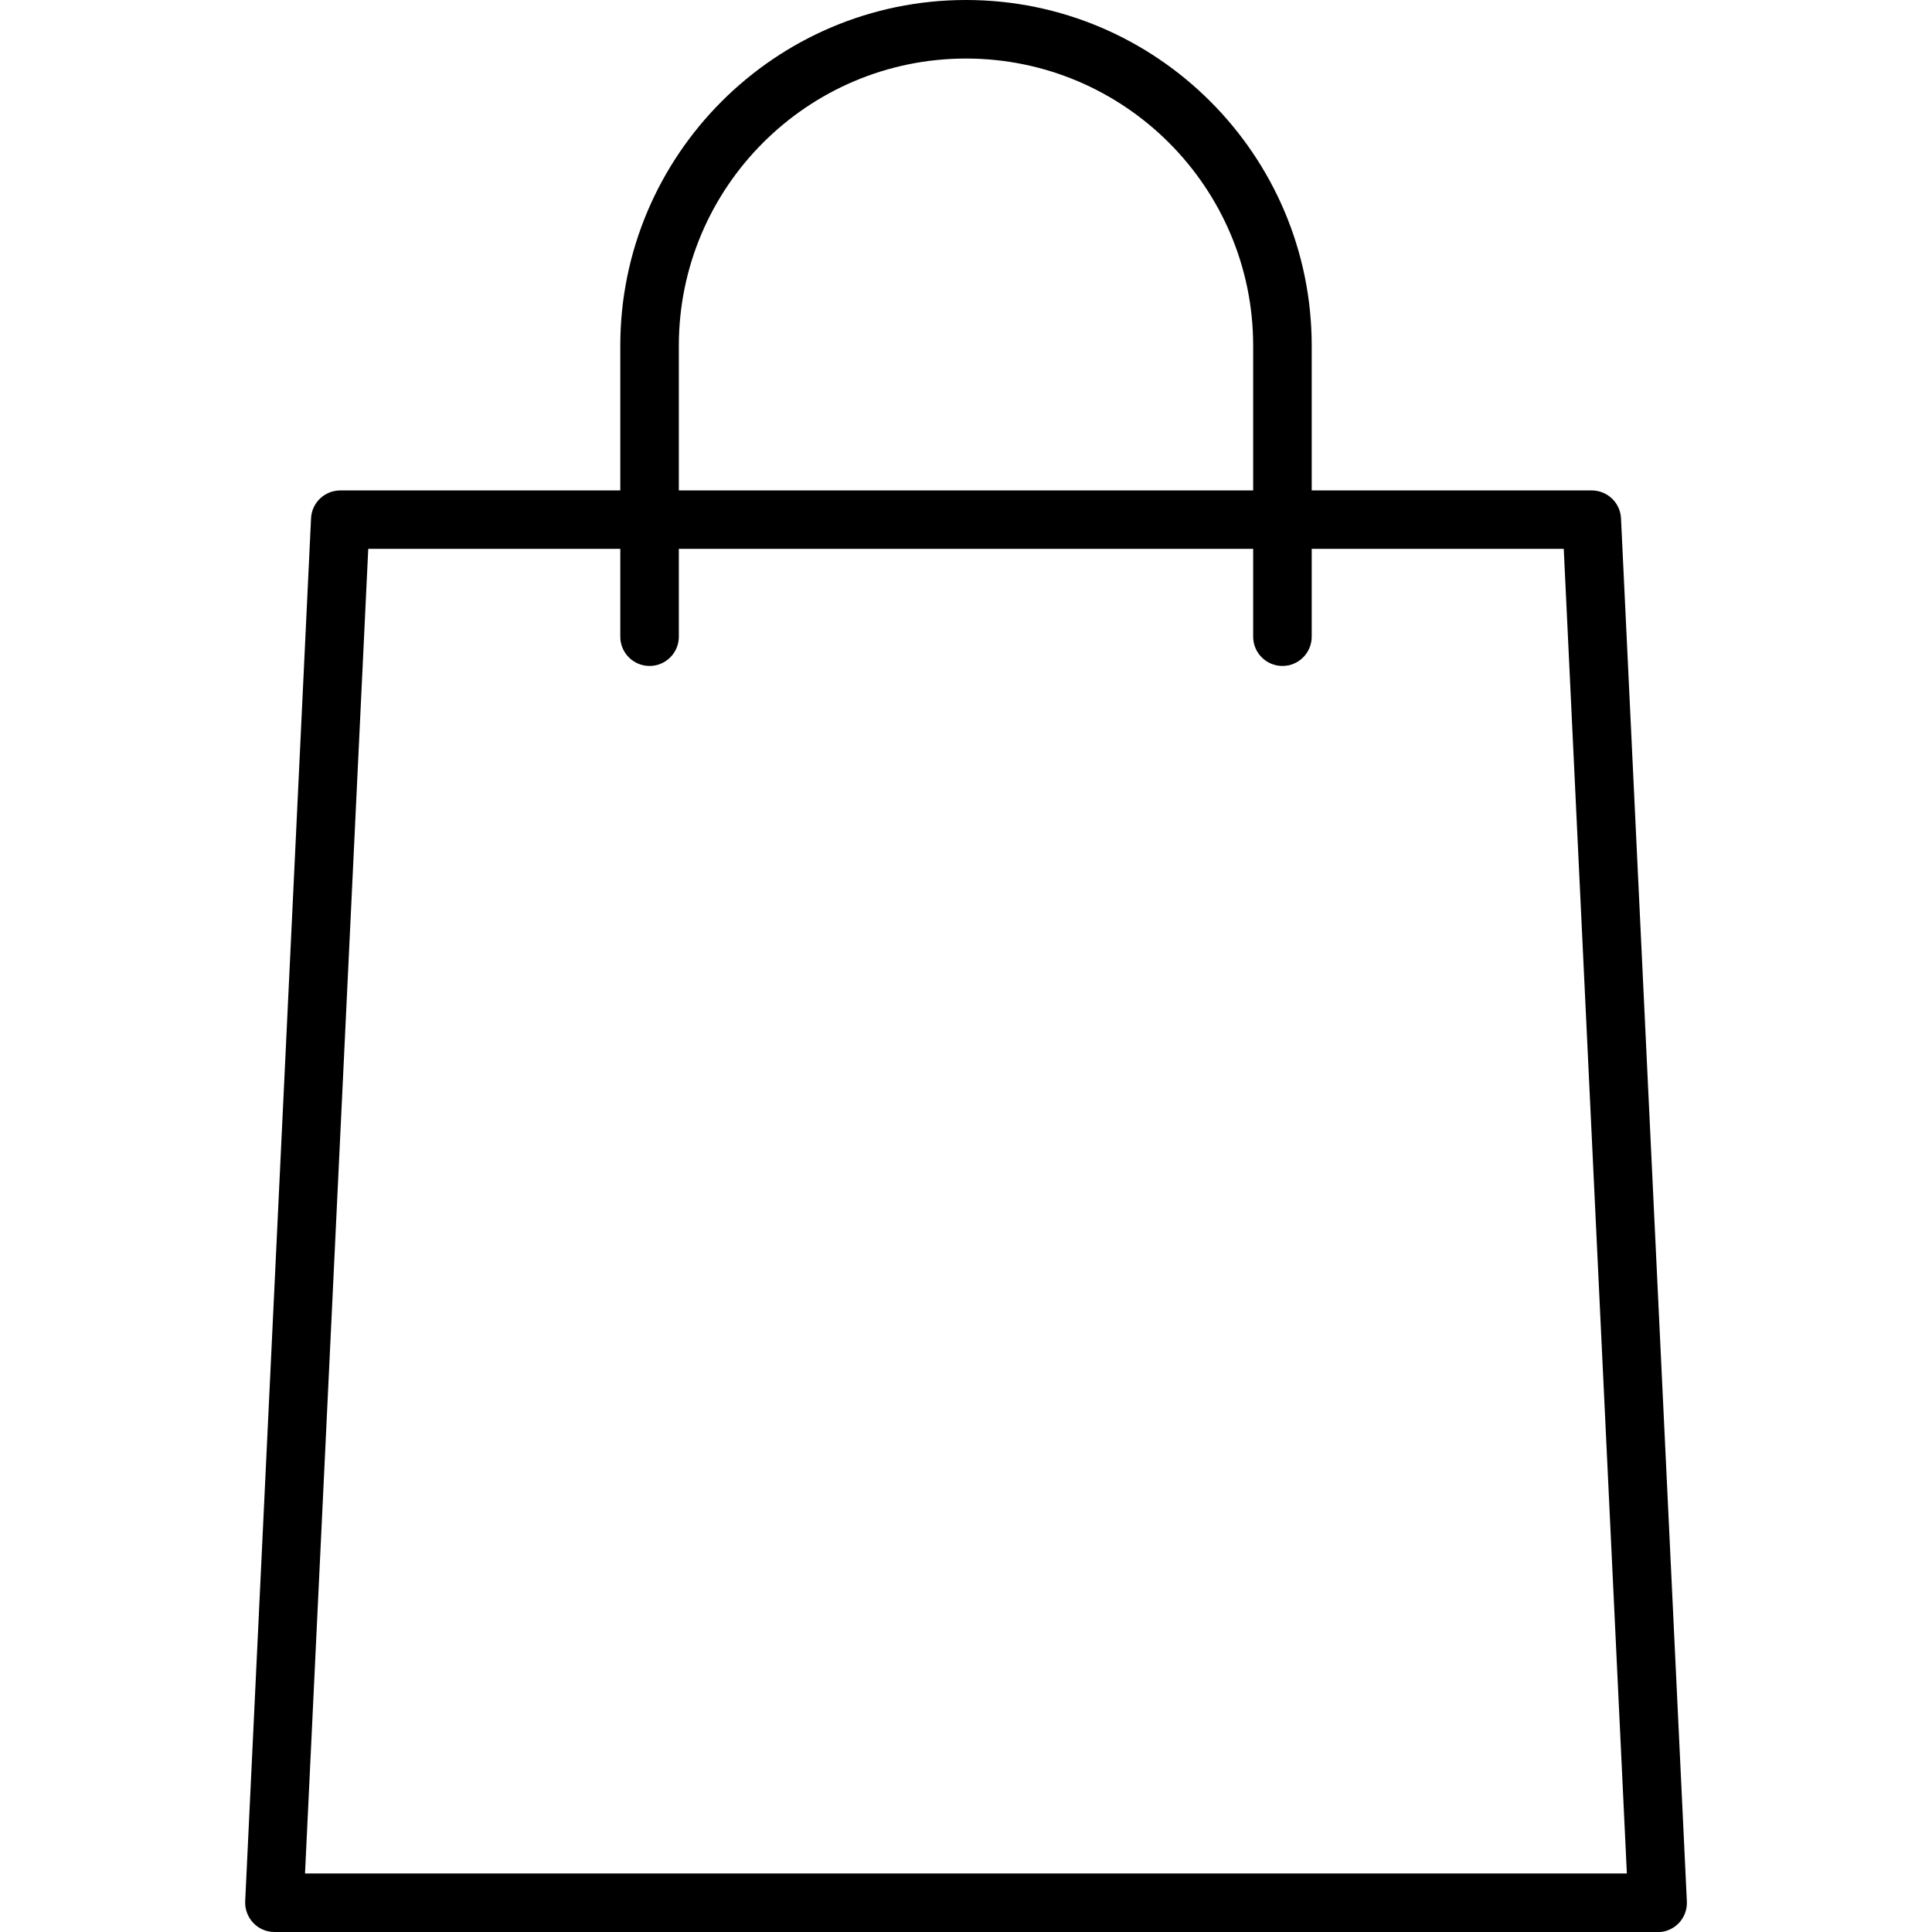
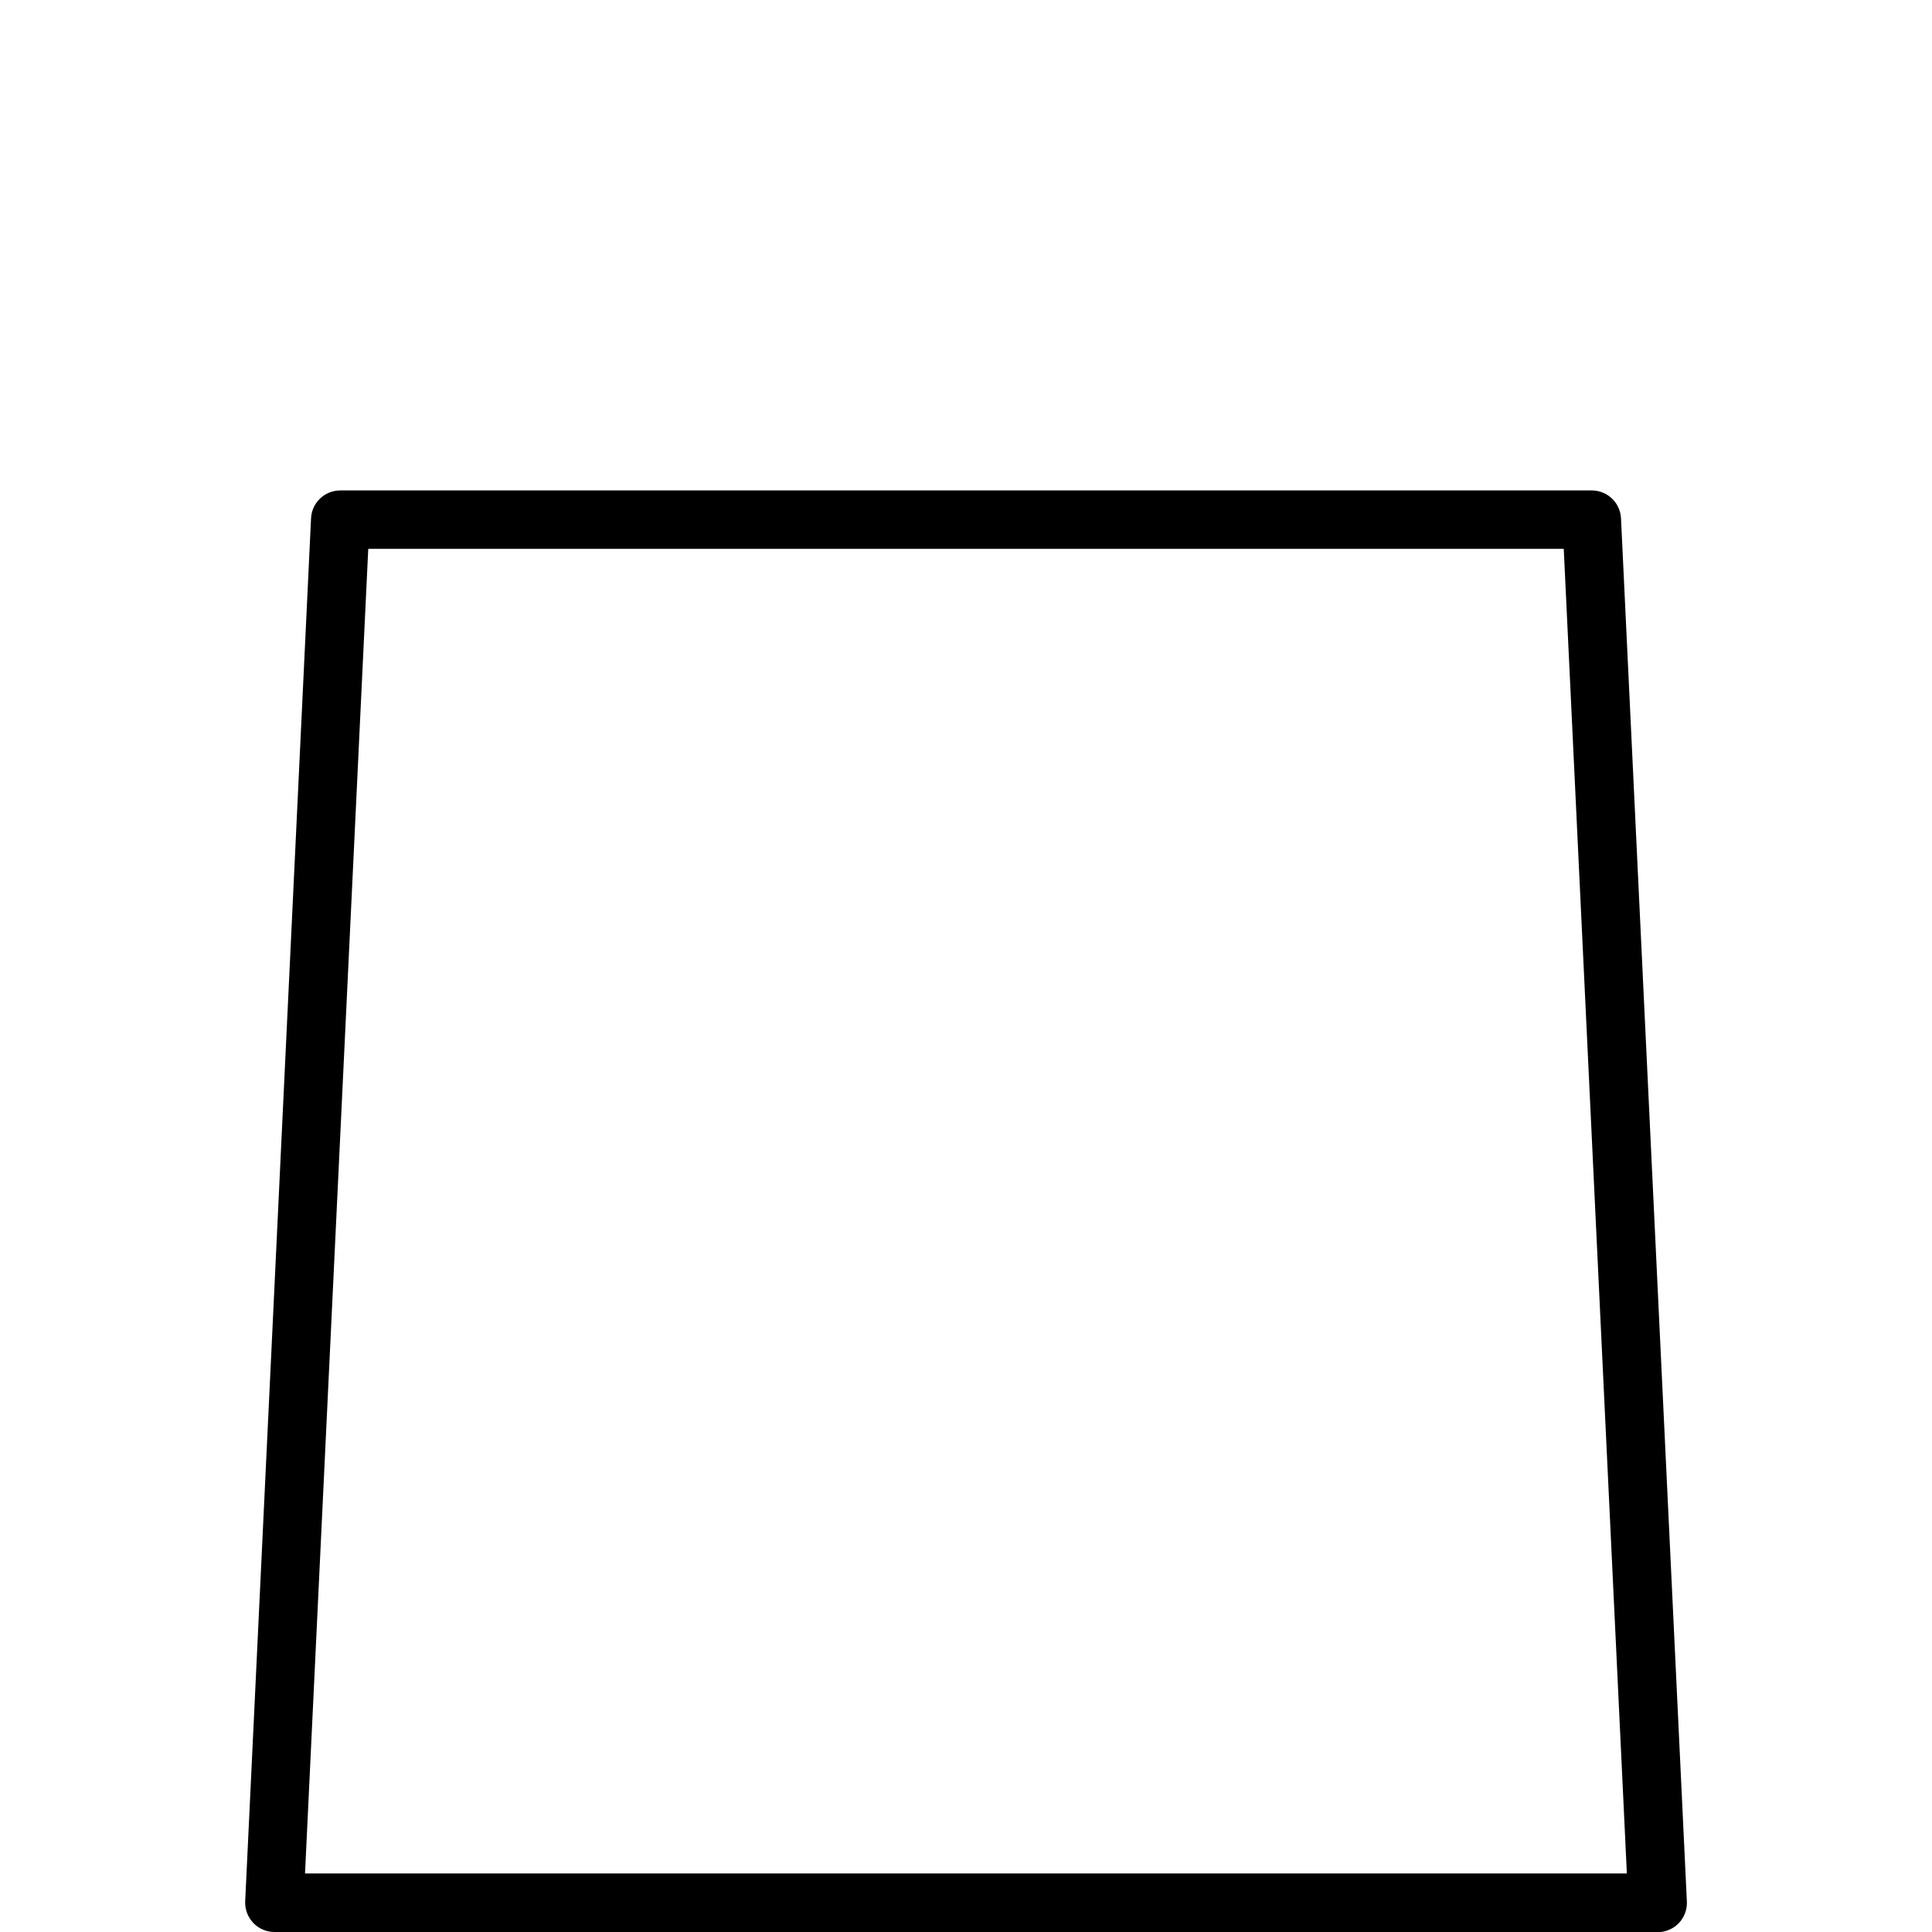
<svg xmlns="http://www.w3.org/2000/svg" viewBox="0 0 33 33">
  <path d="M28.313 33H4.688c-.137 0-.268-.056-.362-.155-.094-.1-.144-.232-.138-.37L5.313 8.852c.013-.266.232-.475.5-.475h21.375c.267 0 .487.21.5.476l1.125 23.626c.006.137-.043.27-.138.37-.095.098-.226.154-.362.154zm-23.1-1h22.575L26.71 9.375H6.29L5.21 32z" />
-   <path d="M21.905 11.375c-.276 0-.5-.224-.5-.5v-4.97C21.405 3.2 19.205 1 16.5 1s-4.905 2.2-4.905 4.905v4.97c0 .276-.224.5-.5.5s-.5-.224-.5-.5v-4.97C10.595 2.65 13.245 0 16.5 0s5.905 2.65 5.905 5.905v4.97c0 .276-.223.5-.5.5z" />
</svg>